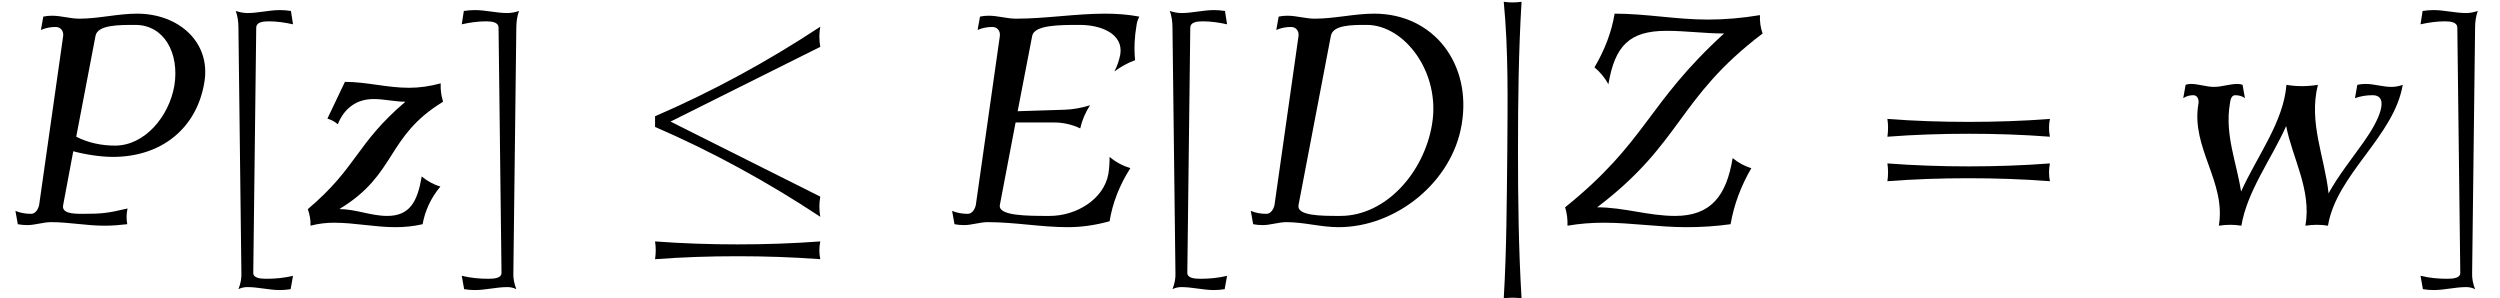
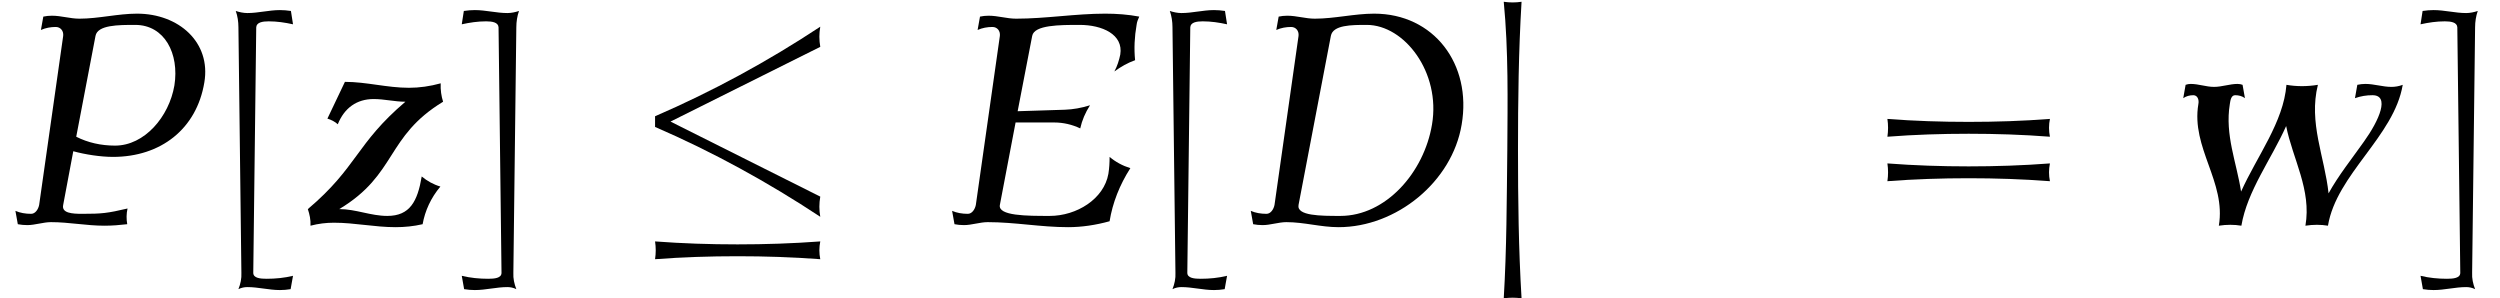
<svg xmlns="http://www.w3.org/2000/svg" xmlns:xlink="http://www.w3.org/1999/xlink" version="1.1" width="91.957pt" height="10.975pt" viewBox="70.735 60.495 91.957 10.975">
  <defs>
    <path id="g0-20" d="M7.233-.273C7.189-.524 7.189-.764 7.233-1.015L1.724-3.775L7.233-6.524C7.189-6.775 7.189-7.015 7.233-7.265C5.302-5.989 3.273-4.887 1.156-3.971V-3.578C3.273-2.662 5.302-1.549 7.233-.273ZM7.233 1.287C7.189 1.069 7.189 .851 7.233 .633C6.218 .709 5.204 .742 4.189 .742S2.16 .709 1.156 .633C1.189 .851 1.189 1.069 1.156 1.287C2.16 1.211 3.175 1.178 4.189 1.178S6.218 1.211 7.233 1.287Z" />
    <path id="g0-106" d="M1.844 2.727C1.735 .916 1.713-.905 1.713-2.727S1.735-6.371 1.844-8.182C1.625-8.149 1.407-8.149 1.189-8.182C1.364-6.371 1.331-4.549 1.32-2.727C1.298-.905 1.298 .916 1.189 2.727C1.407 2.695 1.625 2.695 1.844 2.727Z" />
    <path id="g1-68" d="M8.324-3.665C8.705-5.891 7.298-7.745 5.105-7.745C4.385-7.745 3.644-7.56 2.924-7.56C2.575-7.56 2.258-7.669 1.909-7.669C1.8-7.669 1.691-7.658 1.593-7.636L1.505-7.145C1.68-7.222 1.865-7.255 2.051-7.255C2.225-7.255 2.345-7.113 2.324-6.927L1.44-.709C1.407-.545 1.298-.382 1.145-.382C.938-.382 .742-.415 .567-.491L.655 0C.764 .022 .884 .033 1.004 .033C1.287 .033 1.593-.076 1.876-.076C2.531-.076 3.142 .109 3.796 .109C5.924 .109 7.975-1.56 8.324-3.665ZM7.233-3.665C6.938-1.898 5.531-.305 3.862-.305C3.142-.305 2.247-.305 2.324-.709L3.513-6.927C3.589-7.331 4.276-7.331 4.833-7.331C6.218-7.331 7.56-5.585 7.233-3.665Z" />
    <path id="g1-69" d="M7.124-2.062C6.84-2.149 6.578-2.291 6.36-2.476C6.36-2.269 6.349-2.062 6.316-1.855C6.153-.927 5.149-.305 4.156-.305C3.316-.305 2.247-.305 2.324-.709L2.902-3.742H4.32C4.658-3.742 4.985-3.665 5.28-3.524C5.345-3.818 5.465-4.102 5.64-4.375C5.324-4.276 5.018-4.222 4.713-4.211L2.978-4.156L3.513-6.927C3.589-7.331 4.527-7.331 5.258-7.331C6.087-7.331 6.873-6.982 6.753-6.24C6.709-6.033 6.644-5.815 6.535-5.618C6.775-5.793 7.025-5.935 7.298-6.033C7.255-6.458 7.276-6.895 7.353-7.331C7.364-7.44 7.407-7.538 7.451-7.636C7.047-7.713 6.622-7.745 6.196-7.745C5.116-7.745 4.004-7.56 2.924-7.56C2.575-7.56 2.258-7.669 1.909-7.669C1.8-7.669 1.691-7.658 1.593-7.636L1.505-7.145C1.68-7.222 1.865-7.255 2.051-7.255C2.225-7.255 2.345-7.113 2.324-6.927L1.44-.709C1.407-.545 1.298-.382 1.145-.382C.938-.382 .742-.415 .567-.491L.655 0C.764 .022 .884 .033 1.004 .033C1.287 .033 1.593-.076 1.876-.076C2.88-.076 3.829 .109 4.833 .109C5.335 .109 5.847 .033 6.36-.109C6.469-.785 6.731-1.451 7.124-2.062Z" />
    <path id="g1-80" d="M7.516-5.215C7.767-6.687 6.578-7.745 5.04-7.745C4.342-7.745 3.622-7.56 2.924-7.56C2.575-7.56 2.258-7.669 1.909-7.669C1.8-7.669 1.691-7.658 1.593-7.636L1.505-7.145C1.68-7.222 1.865-7.255 2.051-7.255C2.225-7.255 2.345-7.113 2.324-6.927L1.44-.709C1.407-.545 1.298-.382 1.145-.382C.938-.382 .742-.415 .567-.491L.655 0C.764 .022 .884 .033 1.004 .033C1.287 .033 1.593-.076 1.876-.076C2.542-.076 3.175 .055 3.84 .055C4.124 .055 4.396 .033 4.68 0C4.647-.185 4.647-.382 4.691-.578C3.949-.404 3.753-.382 3.022-.382C2.662-.382 2.258-.404 2.324-.709L2.695-2.684C3.131-2.564 3.698-2.476 4.156-2.476C5.913-2.476 7.233-3.502 7.516-5.215ZM6.415-5.105C6.218-3.949 5.313-2.891 4.233-2.891C3.72-2.891 3.229-3 2.804-3.218L3.513-6.927C3.589-7.331 4.353-7.331 4.975-7.331C6.055-7.331 6.6-6.273 6.415-5.105Z" />
-     <path id="g1-90" d="M7.265-2.062C7.004-2.138 6.775-2.269 6.578-2.433C6.349-1.036 5.771-.305 4.462-.305C3.48-.305 2.575-.622 1.593-.622C4.745-3.011 4.527-4.625 7.68-7.015C7.604-7.222 7.571-7.451 7.582-7.691C6.938-7.582 6.295-7.527 5.662-7.527C4.505-7.527 3.393-7.745 2.236-7.745C2.127-7.069 1.865-6.393 1.495-5.771C1.702-5.596 1.876-5.389 2.007-5.149C2.247-6.556 2.771-7.113 4.145-7.113C4.855-7.113 5.553-7.015 6.262-7.015C3.404-4.407 3.436-3.055 .415-.622C.48-.415 .513-.185 .502 .055C.949-.022 1.396-.055 1.833-.055C2.858-.055 3.851 .109 4.876 .109C5.422 .109 5.956 .076 6.502 0C6.622-.709 6.884-1.407 7.265-2.062Z" />
    <path id="g1-119" d="M8.695-5.127C8.553-5.073 8.411-5.051 8.28-5.051C7.953-5.051 7.647-5.16 7.32-5.16C7.222-5.16 7.124-5.149 7.025-5.127L6.938-4.636C7.156-4.713 7.364-4.745 7.582-4.745C8.225-4.745 7.844-3.84 7.265-3.033C6.818-2.4 6.327-1.789 5.967-1.135C5.825-2.476 5.225-3.731 5.575-5.127C5.182-5.062 4.789-5.062 4.418-5.127C4.309-3.753 3.338-2.509 2.749-1.2C2.585-2.269 2.149-3.284 2.335-4.418C2.356-4.571 2.389-4.745 2.531-4.745C2.662-4.745 2.793-4.713 2.891-4.636L2.804-5.127C2.749-5.149 2.684-5.16 2.618-5.16C2.335-5.16 2.04-5.051 1.756-5.051C1.462-5.051 1.189-5.16 .895-5.16C.829-5.16 .775-5.149 .709-5.127L.622-4.636C.731-4.713 .862-4.745 .993-4.745C1.145-4.745 1.211-4.582 1.178-4.418C.905-2.804 2.204-1.56 1.931 .055C2.215 .011 2.498 .011 2.76 .055C2.978-1.233 3.862-2.389 4.407-3.611C4.647-2.4 5.345-1.265 5.116 .055C5.4 .011 5.684 .011 5.945 .055C6.262-1.844 8.378-3.229 8.695-5.127Z" />
    <path id="g1-122" d="M5.116-1.385C4.855-1.462 4.625-1.593 4.429-1.756C4.276-.84 3.993-.305 3.164-.305C2.553-.305 2.007-.556 1.396-.556C3.524-1.833 3.098-3.218 5.215-4.505C5.149-4.713 5.116-4.942 5.127-5.182C4.735-5.073 4.342-5.018 3.96-5.018C3.153-5.018 2.4-5.236 1.604-5.236L.96-3.884C1.102-3.84 1.233-3.775 1.342-3.676C1.582-4.276 2.04-4.604 2.662-4.604C3.055-4.604 3.436-4.505 3.829-4.505C2.007-2.956 2.062-2.095 .24-.556C.305-.36 .349-.164 .338 .055C.633-.022 .916-.055 1.2-.055C1.964-.055 2.695 .109 3.469 .109C3.796 .109 4.135 .076 4.462 0C4.549-.491 4.767-.971 5.116-1.385Z" />
    <path id="g2-61" d="M7.233-3.218C7.189-3.436 7.189-3.655 7.233-3.873C6.24-3.796 5.236-3.764 4.244-3.764S2.247-3.796 1.255-3.873C1.287-3.655 1.287-3.436 1.255-3.218C2.247-3.295 3.251-3.327 4.244-3.327S6.24-3.295 7.233-3.218ZM7.233-1.582C7.189-1.8 7.189-2.018 7.233-2.236C6.24-2.16 5.236-2.127 4.244-2.127S2.247-2.16 1.255-2.236C1.287-2.018 1.287-1.8 1.255-1.582C2.247-1.658 3.251-1.691 4.244-1.691S6.24-1.658 7.233-1.582Z" />
    <path id="g2-91" d="M2.924 1.898C2.607 1.975 2.28 2.007 1.953 2.007C1.724 2.007 1.462 1.985 1.462 1.789L1.571-7.244C1.582-7.429 1.811-7.462 2.029-7.462C2.335-7.462 2.629-7.418 2.924-7.353L2.847-7.844C2.705-7.865 2.575-7.876 2.444-7.876C2.04-7.876 1.647-7.767 1.244-7.767C1.102-7.767 .949-7.8 .818-7.844C.884-7.658 .916-7.451 .916-7.244L1.025 1.789C1.036 1.996 .993 2.193 .916 2.389C1.025 2.335 1.135 2.313 1.244 2.313C1.647 2.313 2.04 2.422 2.444 2.422C2.575 2.422 2.705 2.411 2.836 2.389L2.924 1.898Z" />
    <path id="g2-93" d="M2.236-7.844C2.105-7.8 1.953-7.767 1.811-7.767C1.407-7.767 1.015-7.876 .611-7.876C.48-7.876 .349-7.865 .207-7.844L.131-7.353C.425-7.418 .72-7.462 1.025-7.462C1.244-7.462 1.473-7.429 1.484-7.244L1.593 1.789C1.593 1.985 1.331 2.007 1.102 2.007C.775 2.007 .447 1.975 .131 1.898L.218 2.389C.349 2.411 .48 2.422 .611 2.422C1.015 2.422 1.407 2.313 1.811 2.313C1.92 2.313 2.029 2.335 2.138 2.389C2.062 2.193 2.018 1.996 2.029 1.789L2.138-7.244C2.138-7.451 2.171-7.658 2.236-7.844Z" />
  </defs>
  <g id="page1">
    <use x="70.735" y="68.742" xlink:href="#g1-80" />
    <use x="78.589" y="68.742" xlink:href="#g2-91" />
    <use x="81.818" y="68.742" xlink:href="#g1-122" />
    <use x="87.589" y="68.742" xlink:href="#g2-93" />
    <use x="93.674" y="68.742" xlink:href="#g0-20" />
    <use x="105.189" y="68.742" xlink:href="#g1-69" />
    <use x="112.946" y="68.742" xlink:href="#g2-91" />
    <use x="116.175" y="68.742" xlink:href="#g1-68" />
    <use x="124.858" y="68.742" xlink:href="#g0-106" />
    <use x="127.889" y="68.742" xlink:href="#g1-90" />
    <use x="138.904" y="68.742" xlink:href="#g2-61" />
    <use x="150.419" y="68.742" xlink:href="#g1-119" />
    <use x="159.638" y="68.742" xlink:href="#g2-93" />
  </g>
</svg>